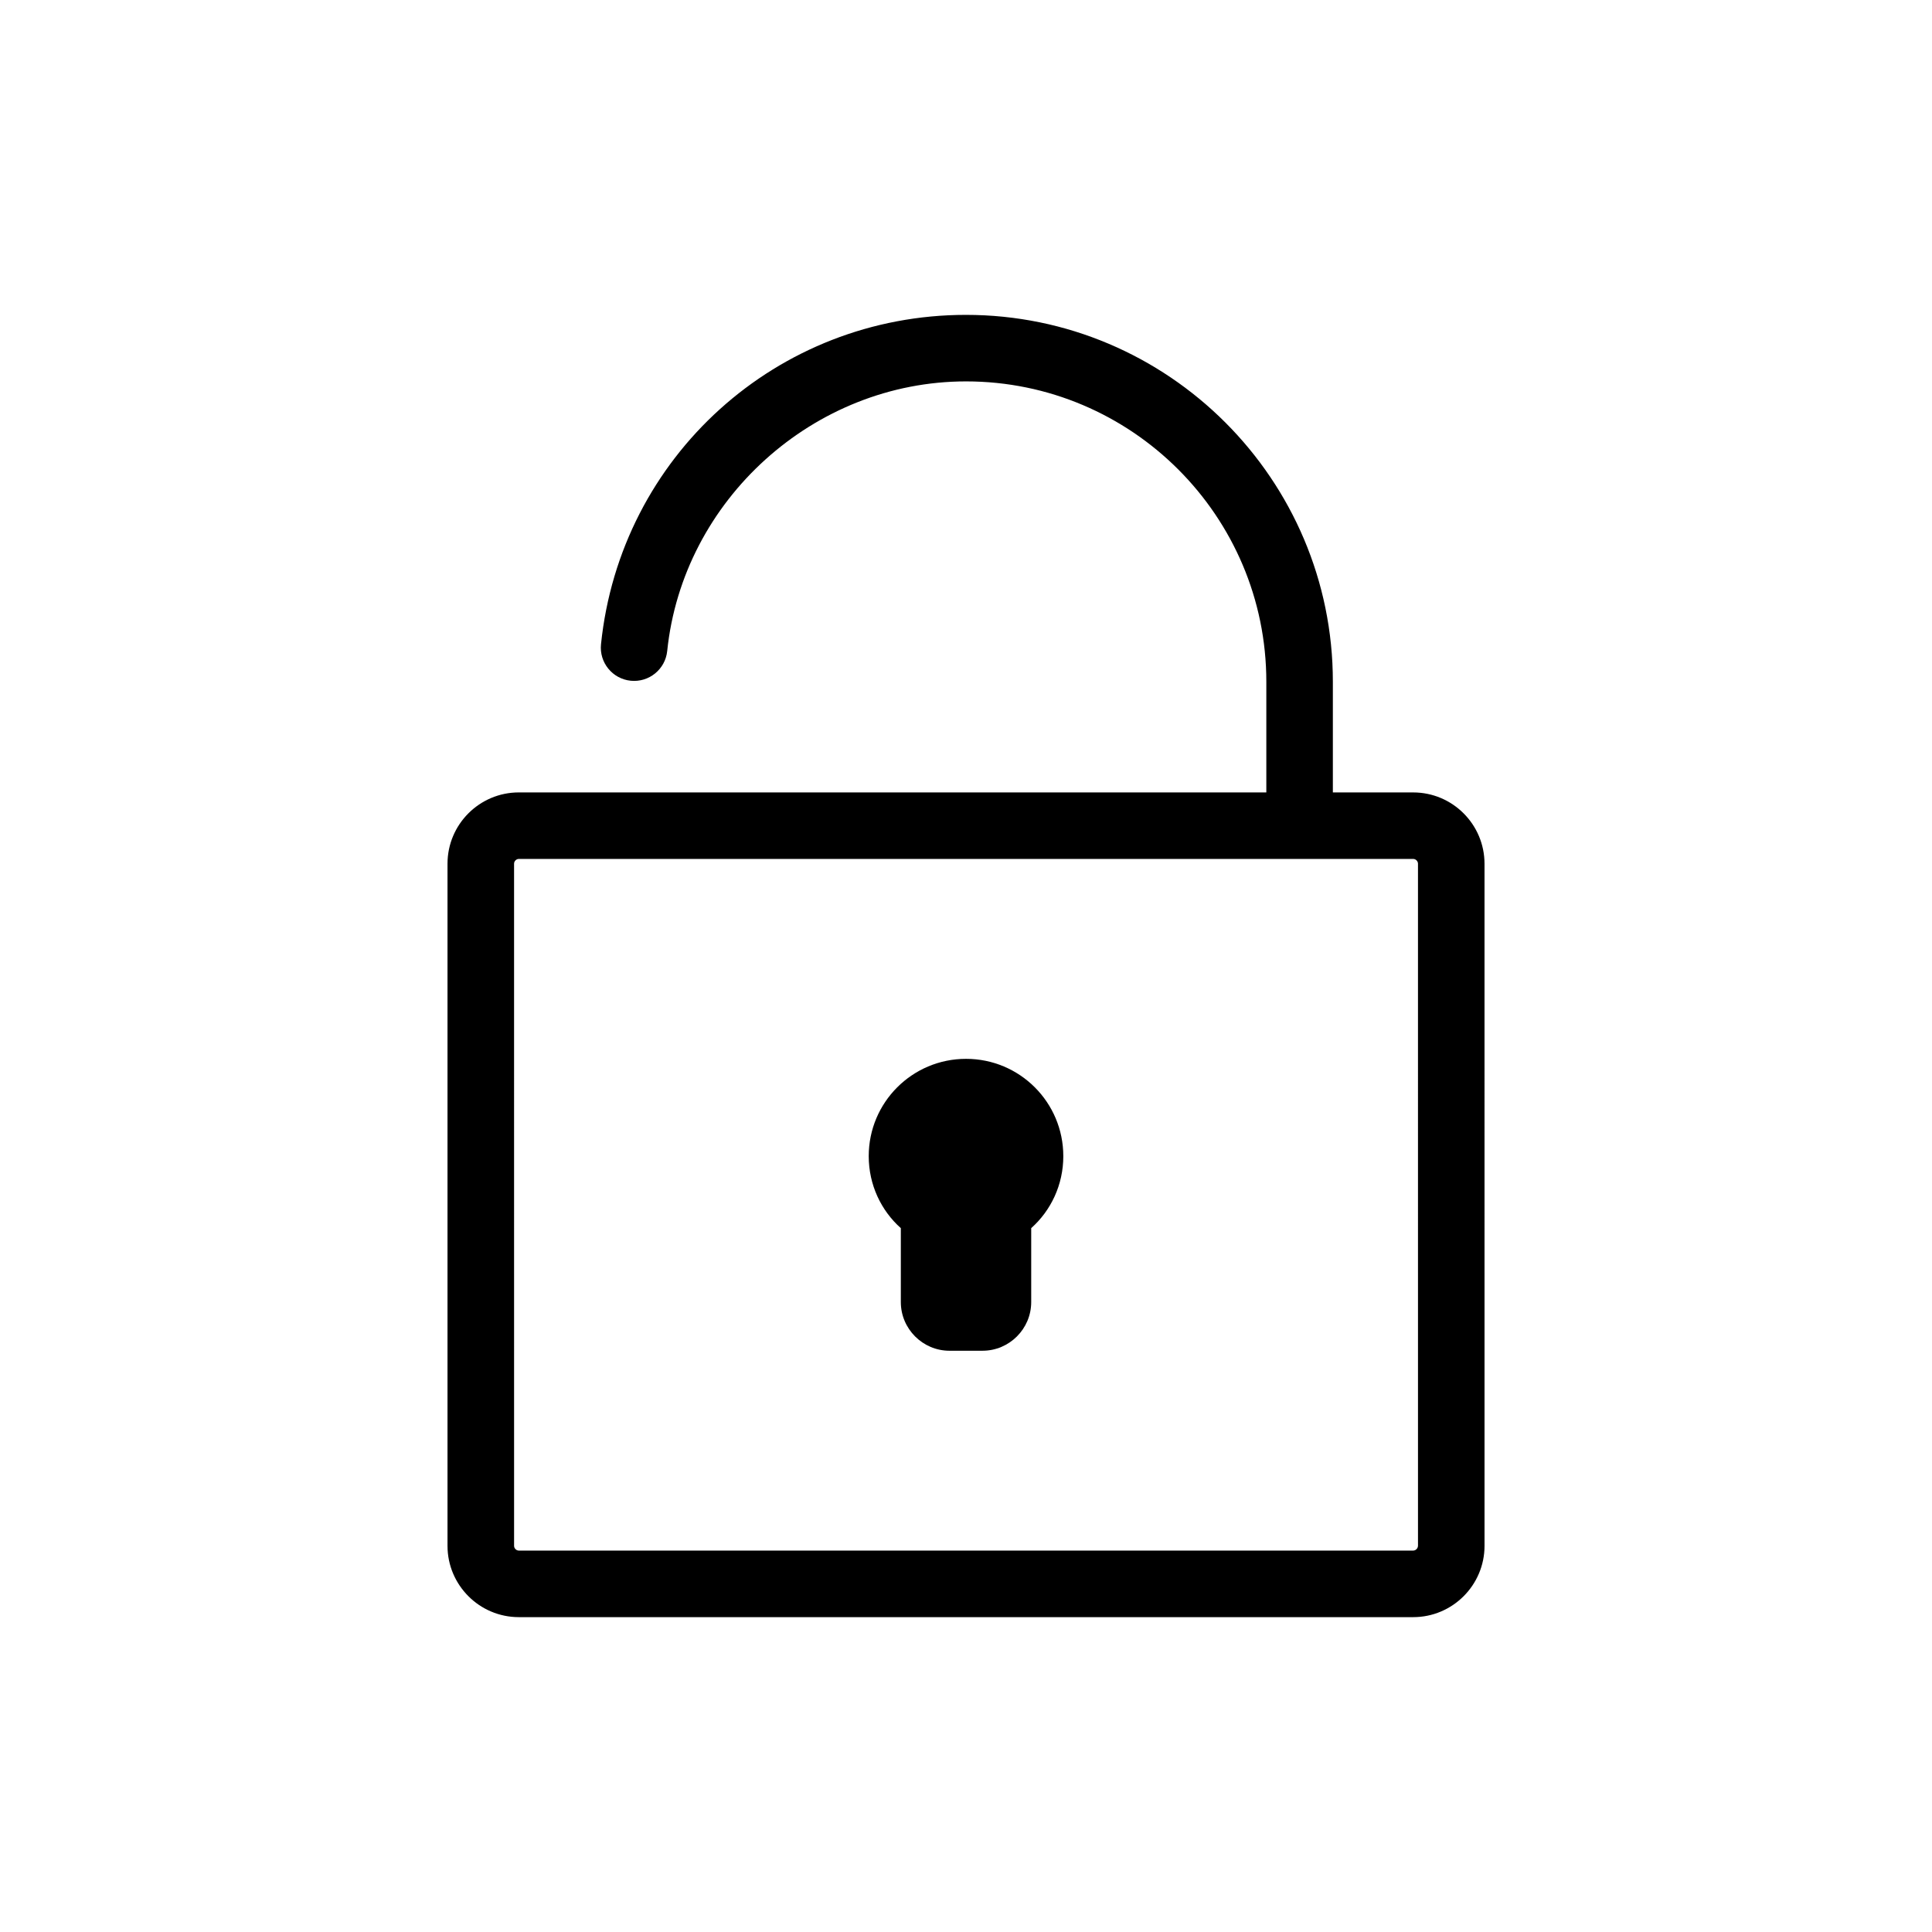
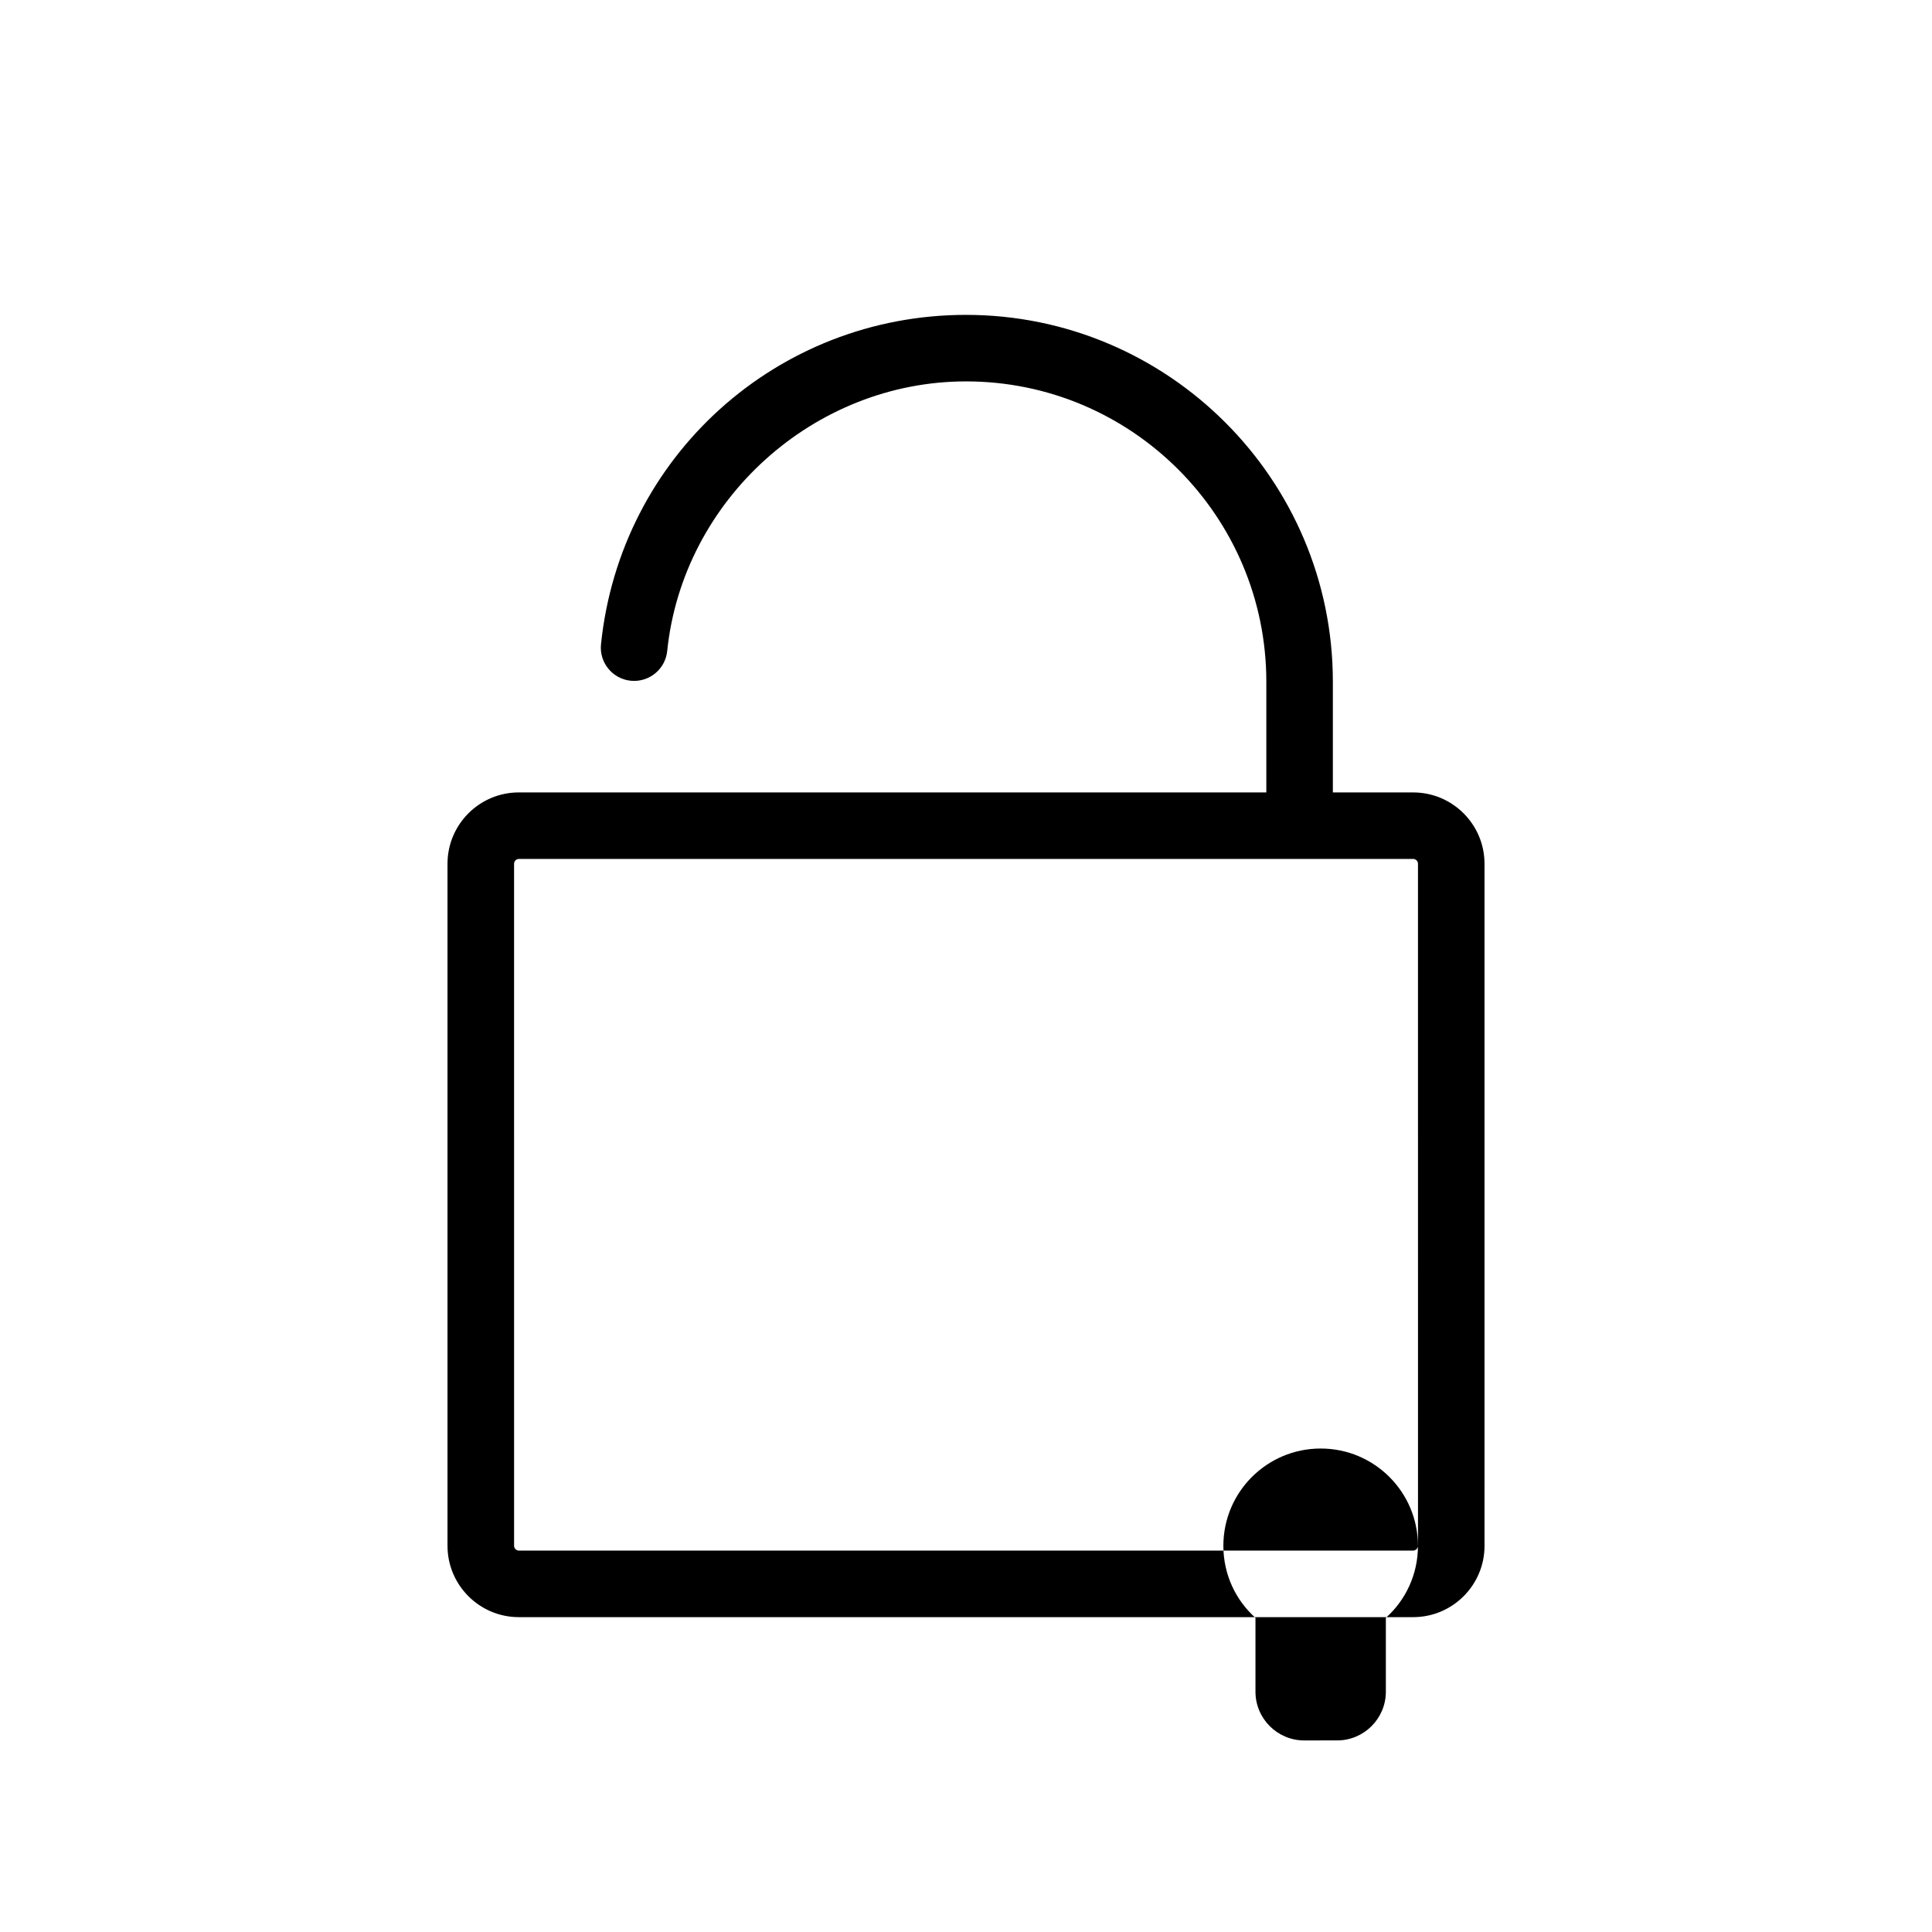
<svg xmlns="http://www.w3.org/2000/svg" fill="#000000" width="800px" height="800px" version="1.1" viewBox="144 144 512 512">
-   <path d="m518.51 354h-21.289v-29.328c0-53.609-43.609-97.227-97.234-97.227-50.023 0-91.602 37.523-96.715 87.289-0.5 4.84 3.027 9.176 7.871 9.668 4.852 0.492 9.168-3.027 9.672-7.871 4.117-40.066 38.895-71.457 79.188-71.457 43.883 0 79.586 35.703 79.586 79.594v29.328l-198.1 0.004c-10.414 0-18.895 8.473-18.895 18.895v180.77c0 10.414 8.48 18.895 18.895 18.895h237.03c10.414 0 18.895-8.48 18.895-18.895l-0.004-180.77c-0.004-10.418-8.477-18.891-18.898-18.891zm1.262 199.66c0 0.672-0.59 1.258-1.258 1.258l-237.02 0.004c-0.672 0-1.258-0.59-1.258-1.258l-0.004-180.78c0-0.672 0.59-1.258 1.258-1.258h237.03c0.672 0 1.258 0.59 1.258 1.258l0.004 180.77zm-93.984-103.27c0 7.602-3.289 14.434-8.508 19.078v19.598c0 7.09-5.793 12.891-12.891 12.891l-8.77 0.004c-7.09 0-12.891-5.805-12.891-12.891v-19.598c-5.219-4.644-8.508-11.477-8.508-19.078 0-14.254 11.539-25.789 25.781-25.789 14.246-0.008 25.785 11.531 25.785 25.785z" />
+   <path d="m518.51 354h-21.289v-29.328c0-53.609-43.609-97.227-97.234-97.227-50.023 0-91.602 37.523-96.715 87.289-0.5 4.84 3.027 9.176 7.871 9.668 4.852 0.492 9.168-3.027 9.672-7.871 4.117-40.066 38.895-71.457 79.188-71.457 43.883 0 79.586 35.703 79.586 79.594v29.328l-198.1 0.004c-10.414 0-18.895 8.473-18.895 18.895v180.77c0 10.414 8.48 18.895 18.895 18.895h237.03c10.414 0 18.895-8.48 18.895-18.895l-0.004-180.77c-0.004-10.418-8.477-18.891-18.898-18.891zm1.262 199.66c0 0.672-0.59 1.258-1.258 1.258l-237.02 0.004c-0.672 0-1.258-0.59-1.258-1.258l-0.004-180.78c0-0.672 0.59-1.258 1.258-1.258h237.03c0.672 0 1.258 0.59 1.258 1.258l0.004 180.77zc0 7.602-3.289 14.434-8.508 19.078v19.598c0 7.09-5.793 12.891-12.891 12.891l-8.77 0.004c-7.09 0-12.891-5.805-12.891-12.891v-19.598c-5.219-4.644-8.508-11.477-8.508-19.078 0-14.254 11.539-25.789 25.781-25.789 14.246-0.008 25.785 11.531 25.785 25.785z" />
</svg>